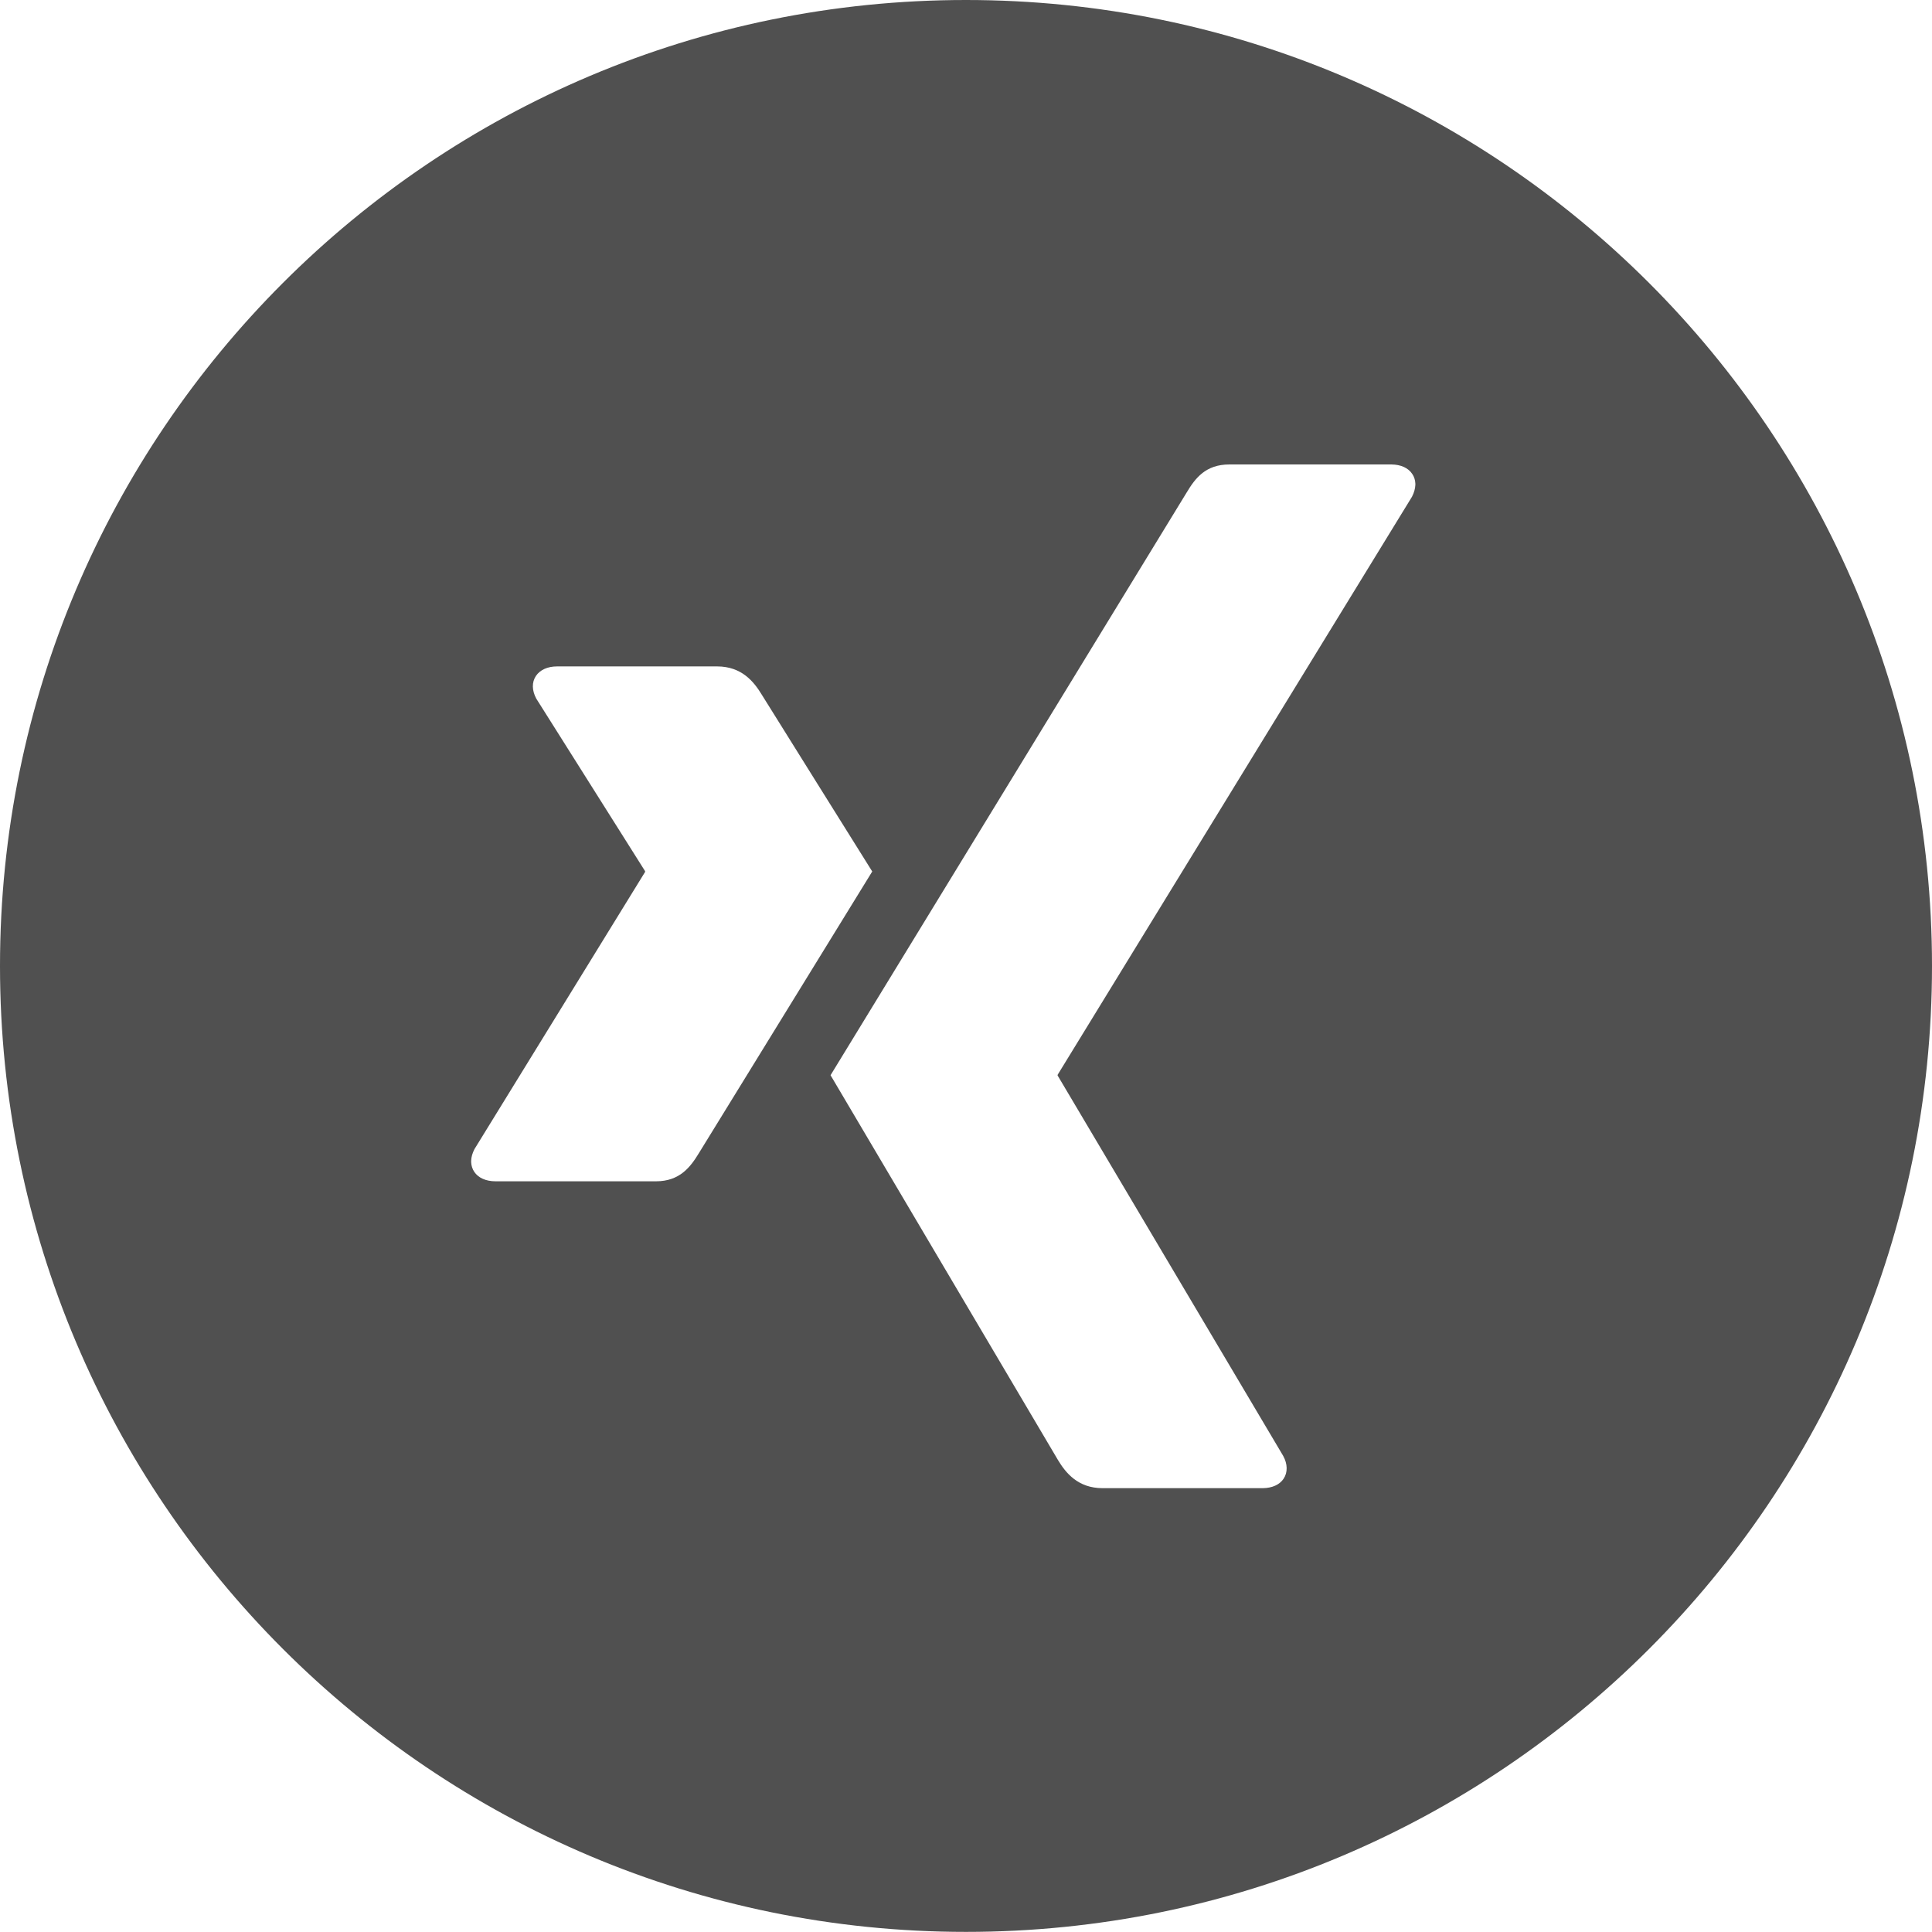
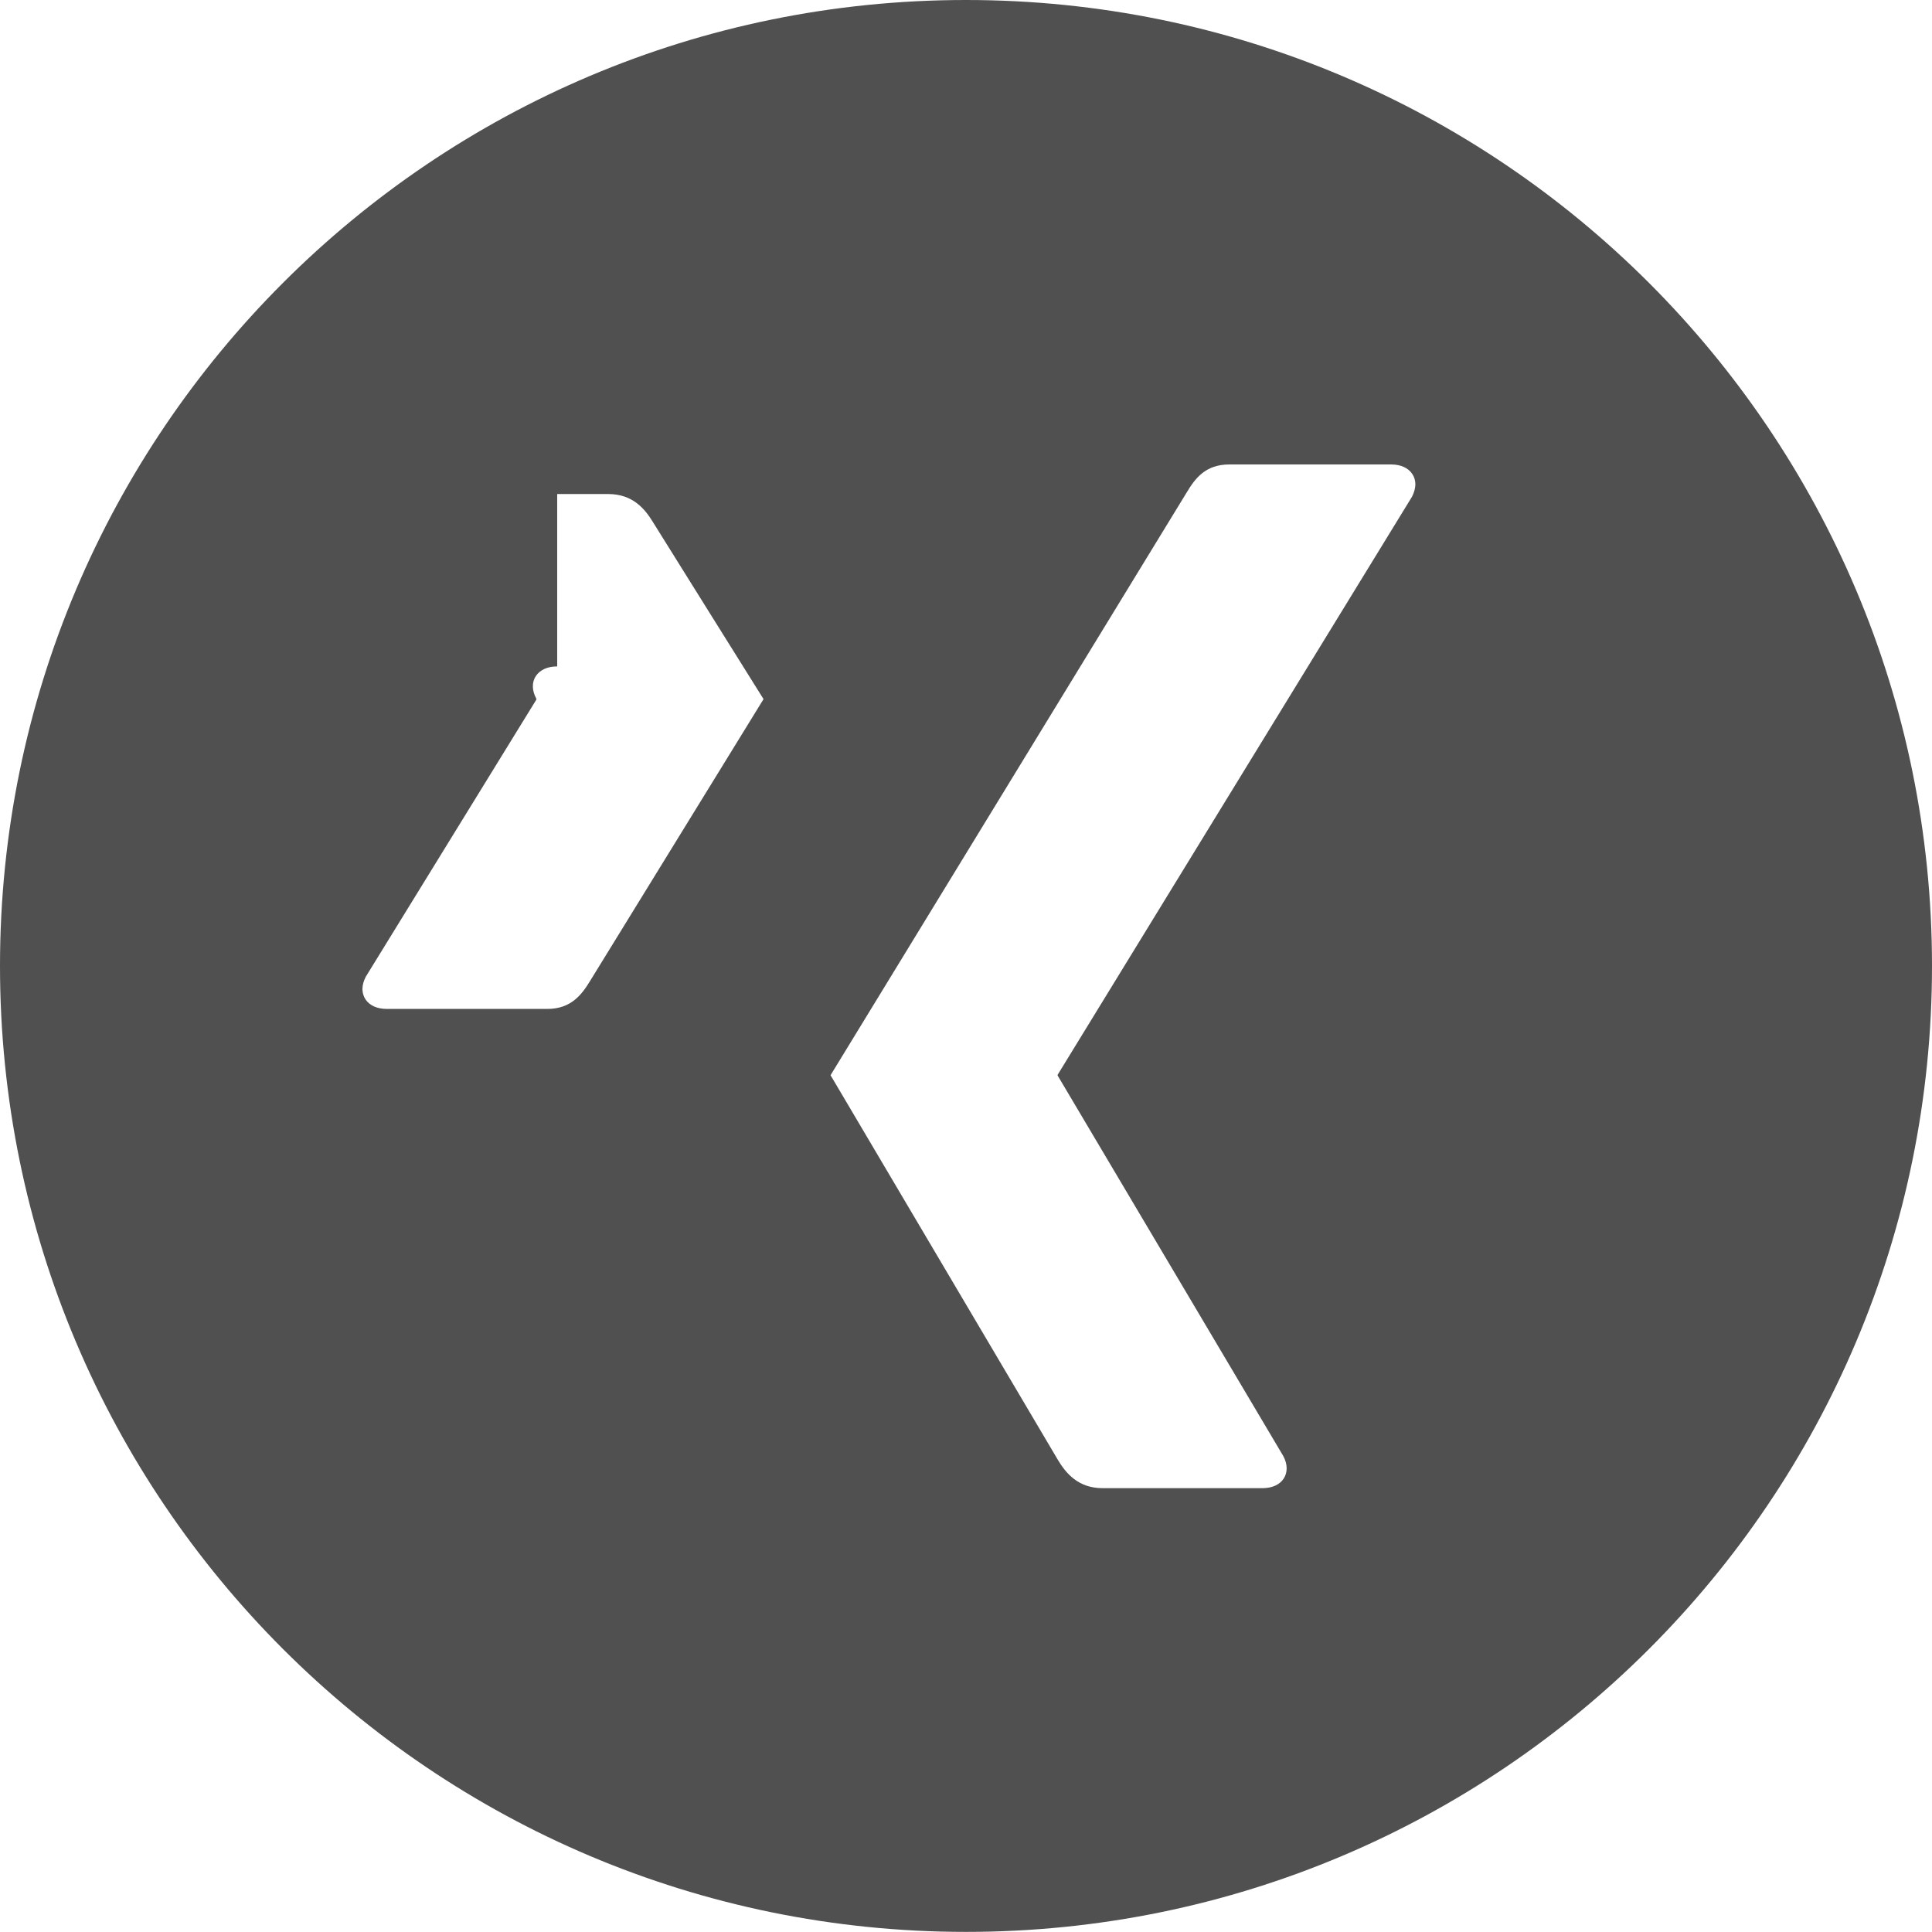
<svg xmlns="http://www.w3.org/2000/svg" version="1.1" id="Ebene_1" x="0px" y="0px" viewBox="0 0 34.018 34.016" enable-background="new 0 0 34.018 34.016" xml:space="preserve">
-   <path fill-rule="evenodd" clip-rule="evenodd" fill="#505050" d="M17.009,34.016c9.394,0,17.009-7.615,17.009-17.008  S26.402,0,17.008,0C7.615,0,0,7.615,0,17.008S7.615,34.016,17.009,34.016L17.009,34.016z M21.647,8.178  c-0.421,0-0.603,0.244-0.754,0.496c0,0-6.069,9.932-6.269,10.258c0.011,0.018,4.004,6.775,4.004,6.775  c0.138,0.23,0.355,0.496,0.785,0.496h2.815h0.008c0.165-0.002,0.295-0.061,0.365-0.166c0.074-0.111,0.072-0.258-0.007-0.402  l-3.97-6.695c-0.004-0.006-0.004-0.012,0-0.018l6.238-10.176c0.036-0.07,0.056-0.141,0.059-0.207V8.514  c-0.003-0.061-0.02-0.119-0.054-0.168c-0.07-0.107-0.2-0.166-0.367-0.168h-0.008H21.647L21.647,8.178z M9.811,11.734  c-0.171,0-0.302,0.061-0.375,0.168c-0.074,0.111-0.071,0.256,0.007,0.4l1.914,3.035c0.003,0.004,0.003,0.012,0,0.018l-3.002,4.877  c-0.037,0.07-0.057,0.141-0.059,0.207v0.025c0.003,0.061,0.021,0.119,0.055,0.17c0.071,0.105,0.203,0.166,0.375,0.166h2.825  c0.421,0,0.609-0.256,0.755-0.496c0,0,2.936-4.773,3.052-4.959c-0.013-0.018-1.946-3.115-1.946-3.115  c-0.14-0.23-0.354-0.496-0.787-0.496H9.811L9.811,11.734z" />
+   <path fill-rule="evenodd" clip-rule="evenodd" fill="#505050" d="M17.009,34.016c9.394,0,17.009-7.615,17.009-17.008  S26.402,0,17.008,0C7.615,0,0,7.615,0,17.008S7.615,34.016,17.009,34.016L17.009,34.016z M21.647,8.178  c-0.421,0-0.603,0.244-0.754,0.496c0,0-6.069,9.932-6.269,10.258c0.011,0.018,4.004,6.775,4.004,6.775  c0.138,0.23,0.355,0.496,0.785,0.496h2.815h0.008c0.165-0.002,0.295-0.061,0.365-0.166c0.074-0.111,0.072-0.258-0.007-0.402  l-3.97-6.695c-0.004-0.006-0.004-0.012,0-0.018l6.238-10.176c0.036-0.07,0.056-0.141,0.059-0.207V8.514  c-0.003-0.061-0.02-0.119-0.054-0.168c-0.07-0.107-0.2-0.166-0.367-0.168h-0.008H21.647L21.647,8.178z M9.811,11.734  c-0.171,0-0.302,0.061-0.375,0.168c-0.074,0.111-0.071,0.256,0.007,0.4c0.003,0.004,0.003,0.012,0,0.018l-3.002,4.877  c-0.037,0.07-0.057,0.141-0.059,0.207v0.025c0.003,0.061,0.021,0.119,0.055,0.17c0.071,0.105,0.203,0.166,0.375,0.166h2.825  c0.421,0,0.609-0.256,0.755-0.496c0,0,2.936-4.773,3.052-4.959c-0.013-0.018-1.946-3.115-1.946-3.115  c-0.14-0.23-0.354-0.496-0.787-0.496H9.811L9.811,11.734z" />
</svg>